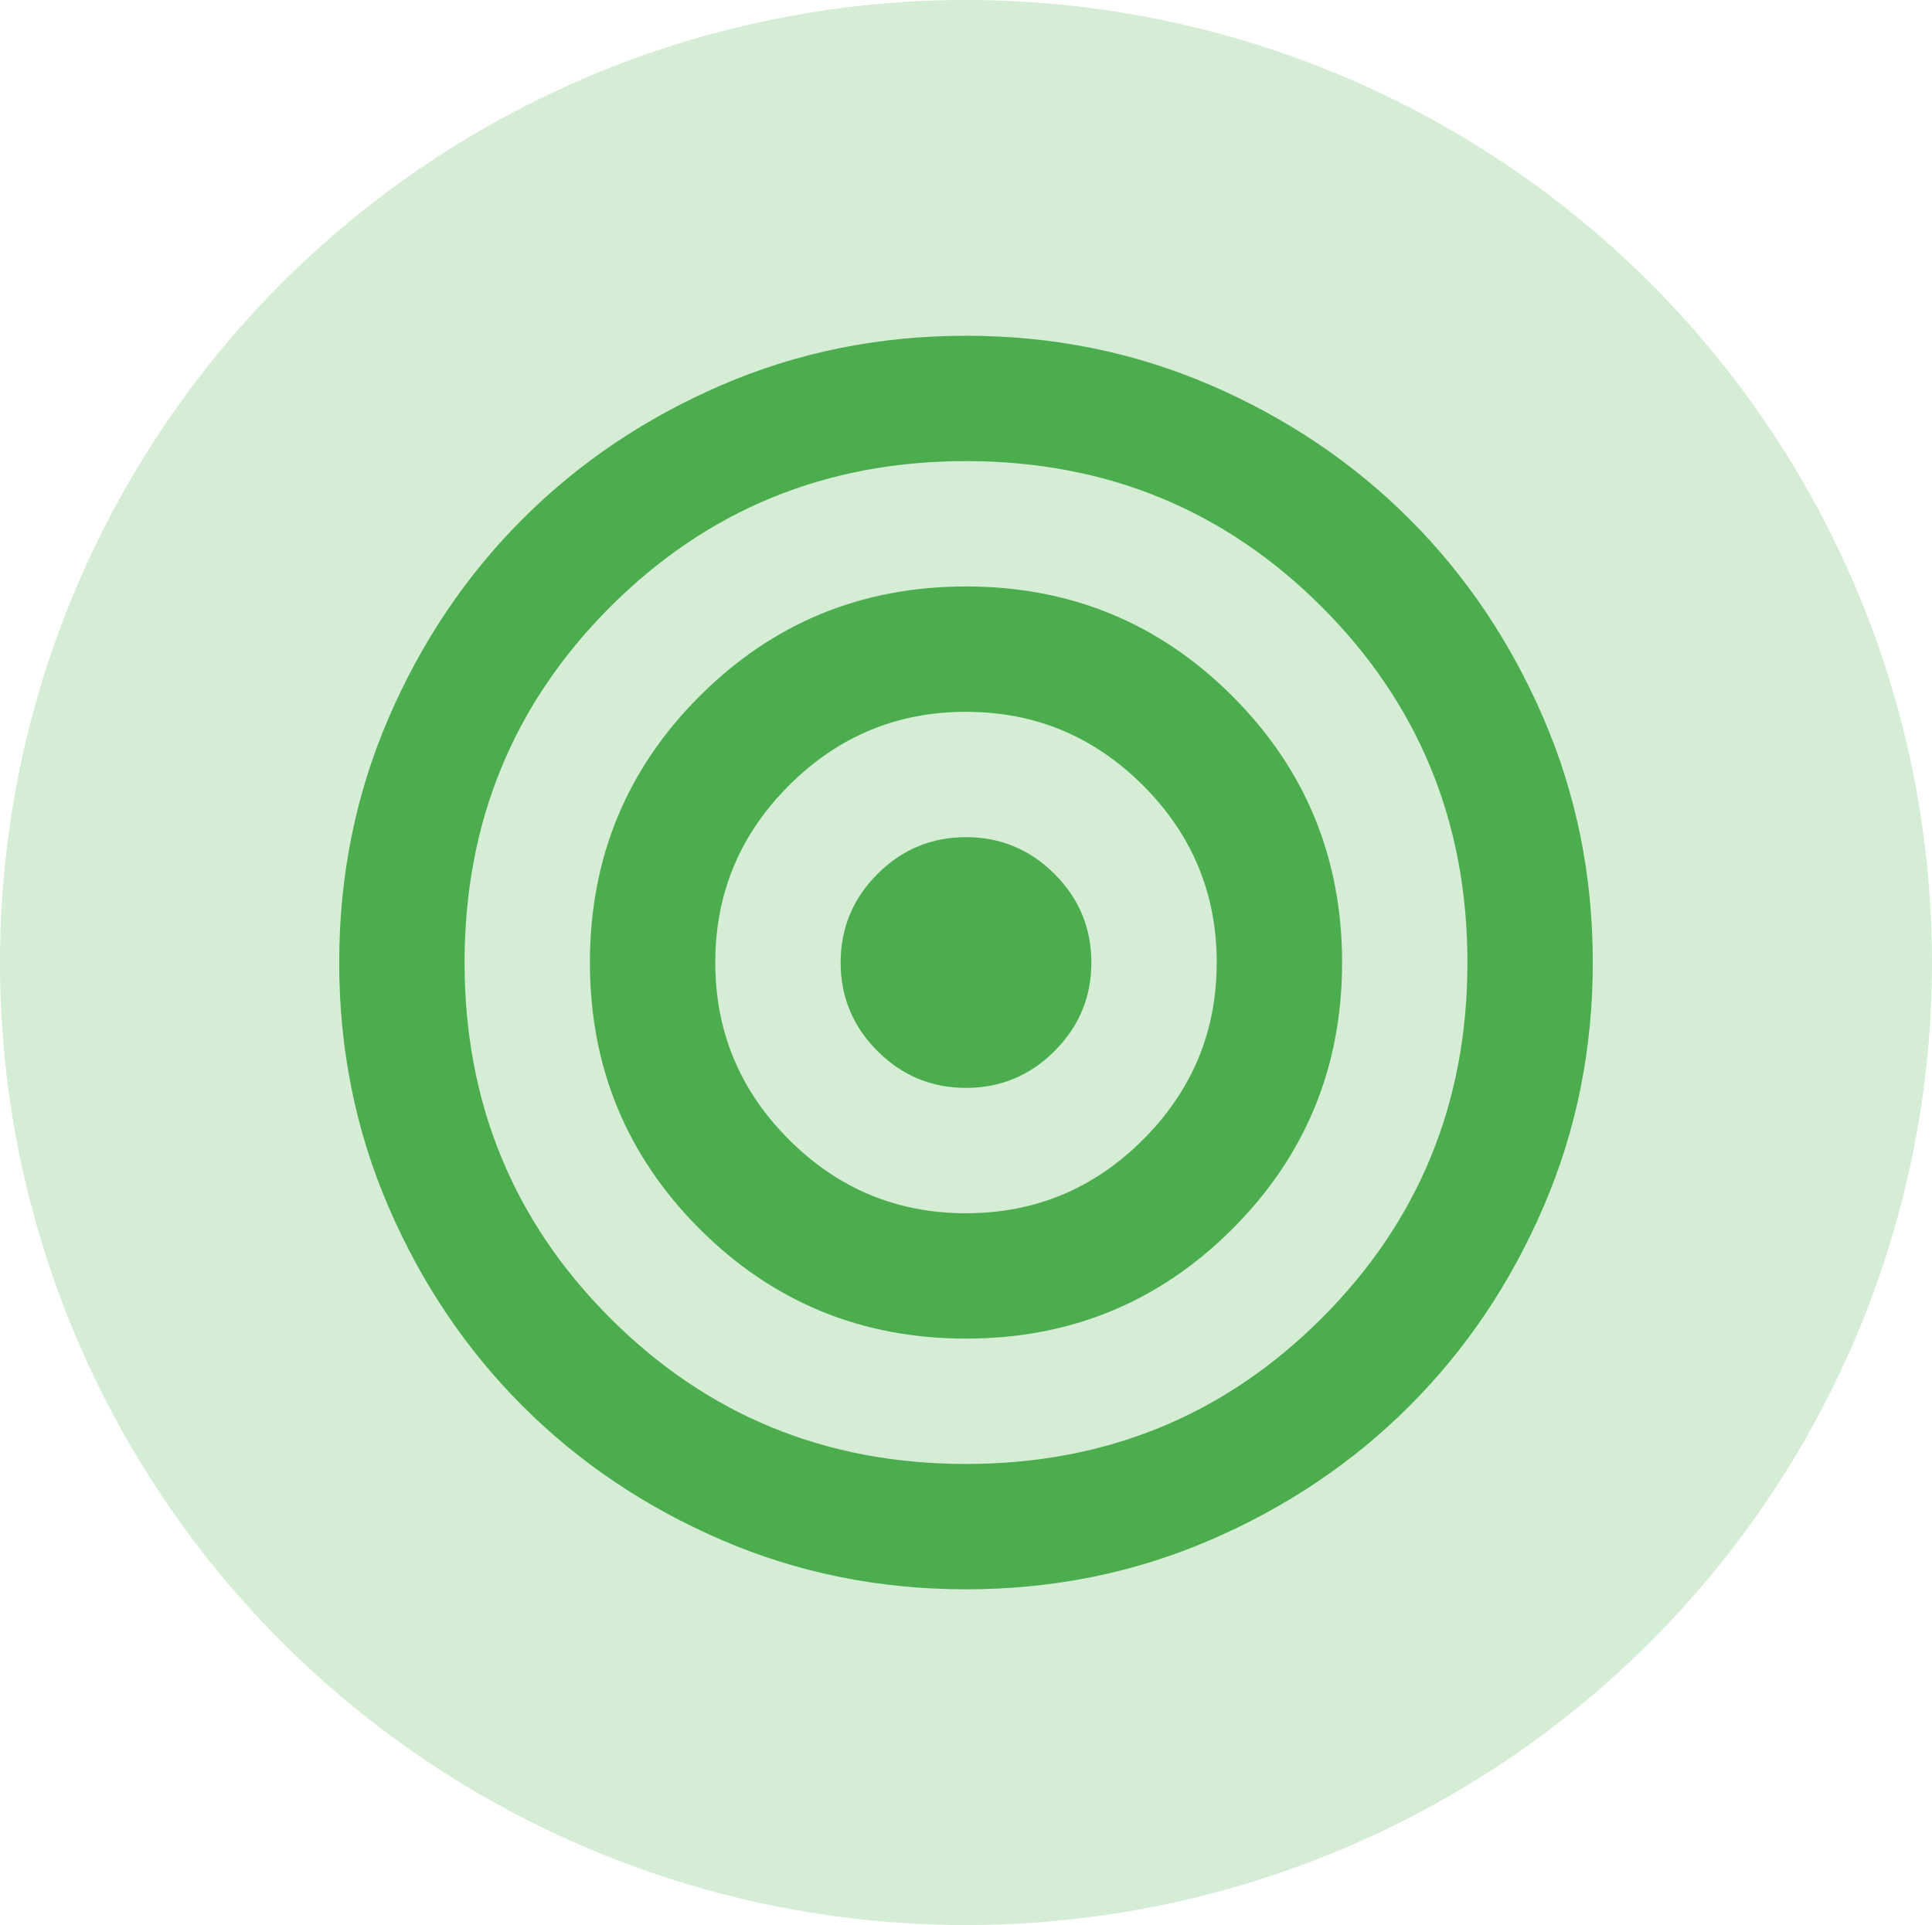
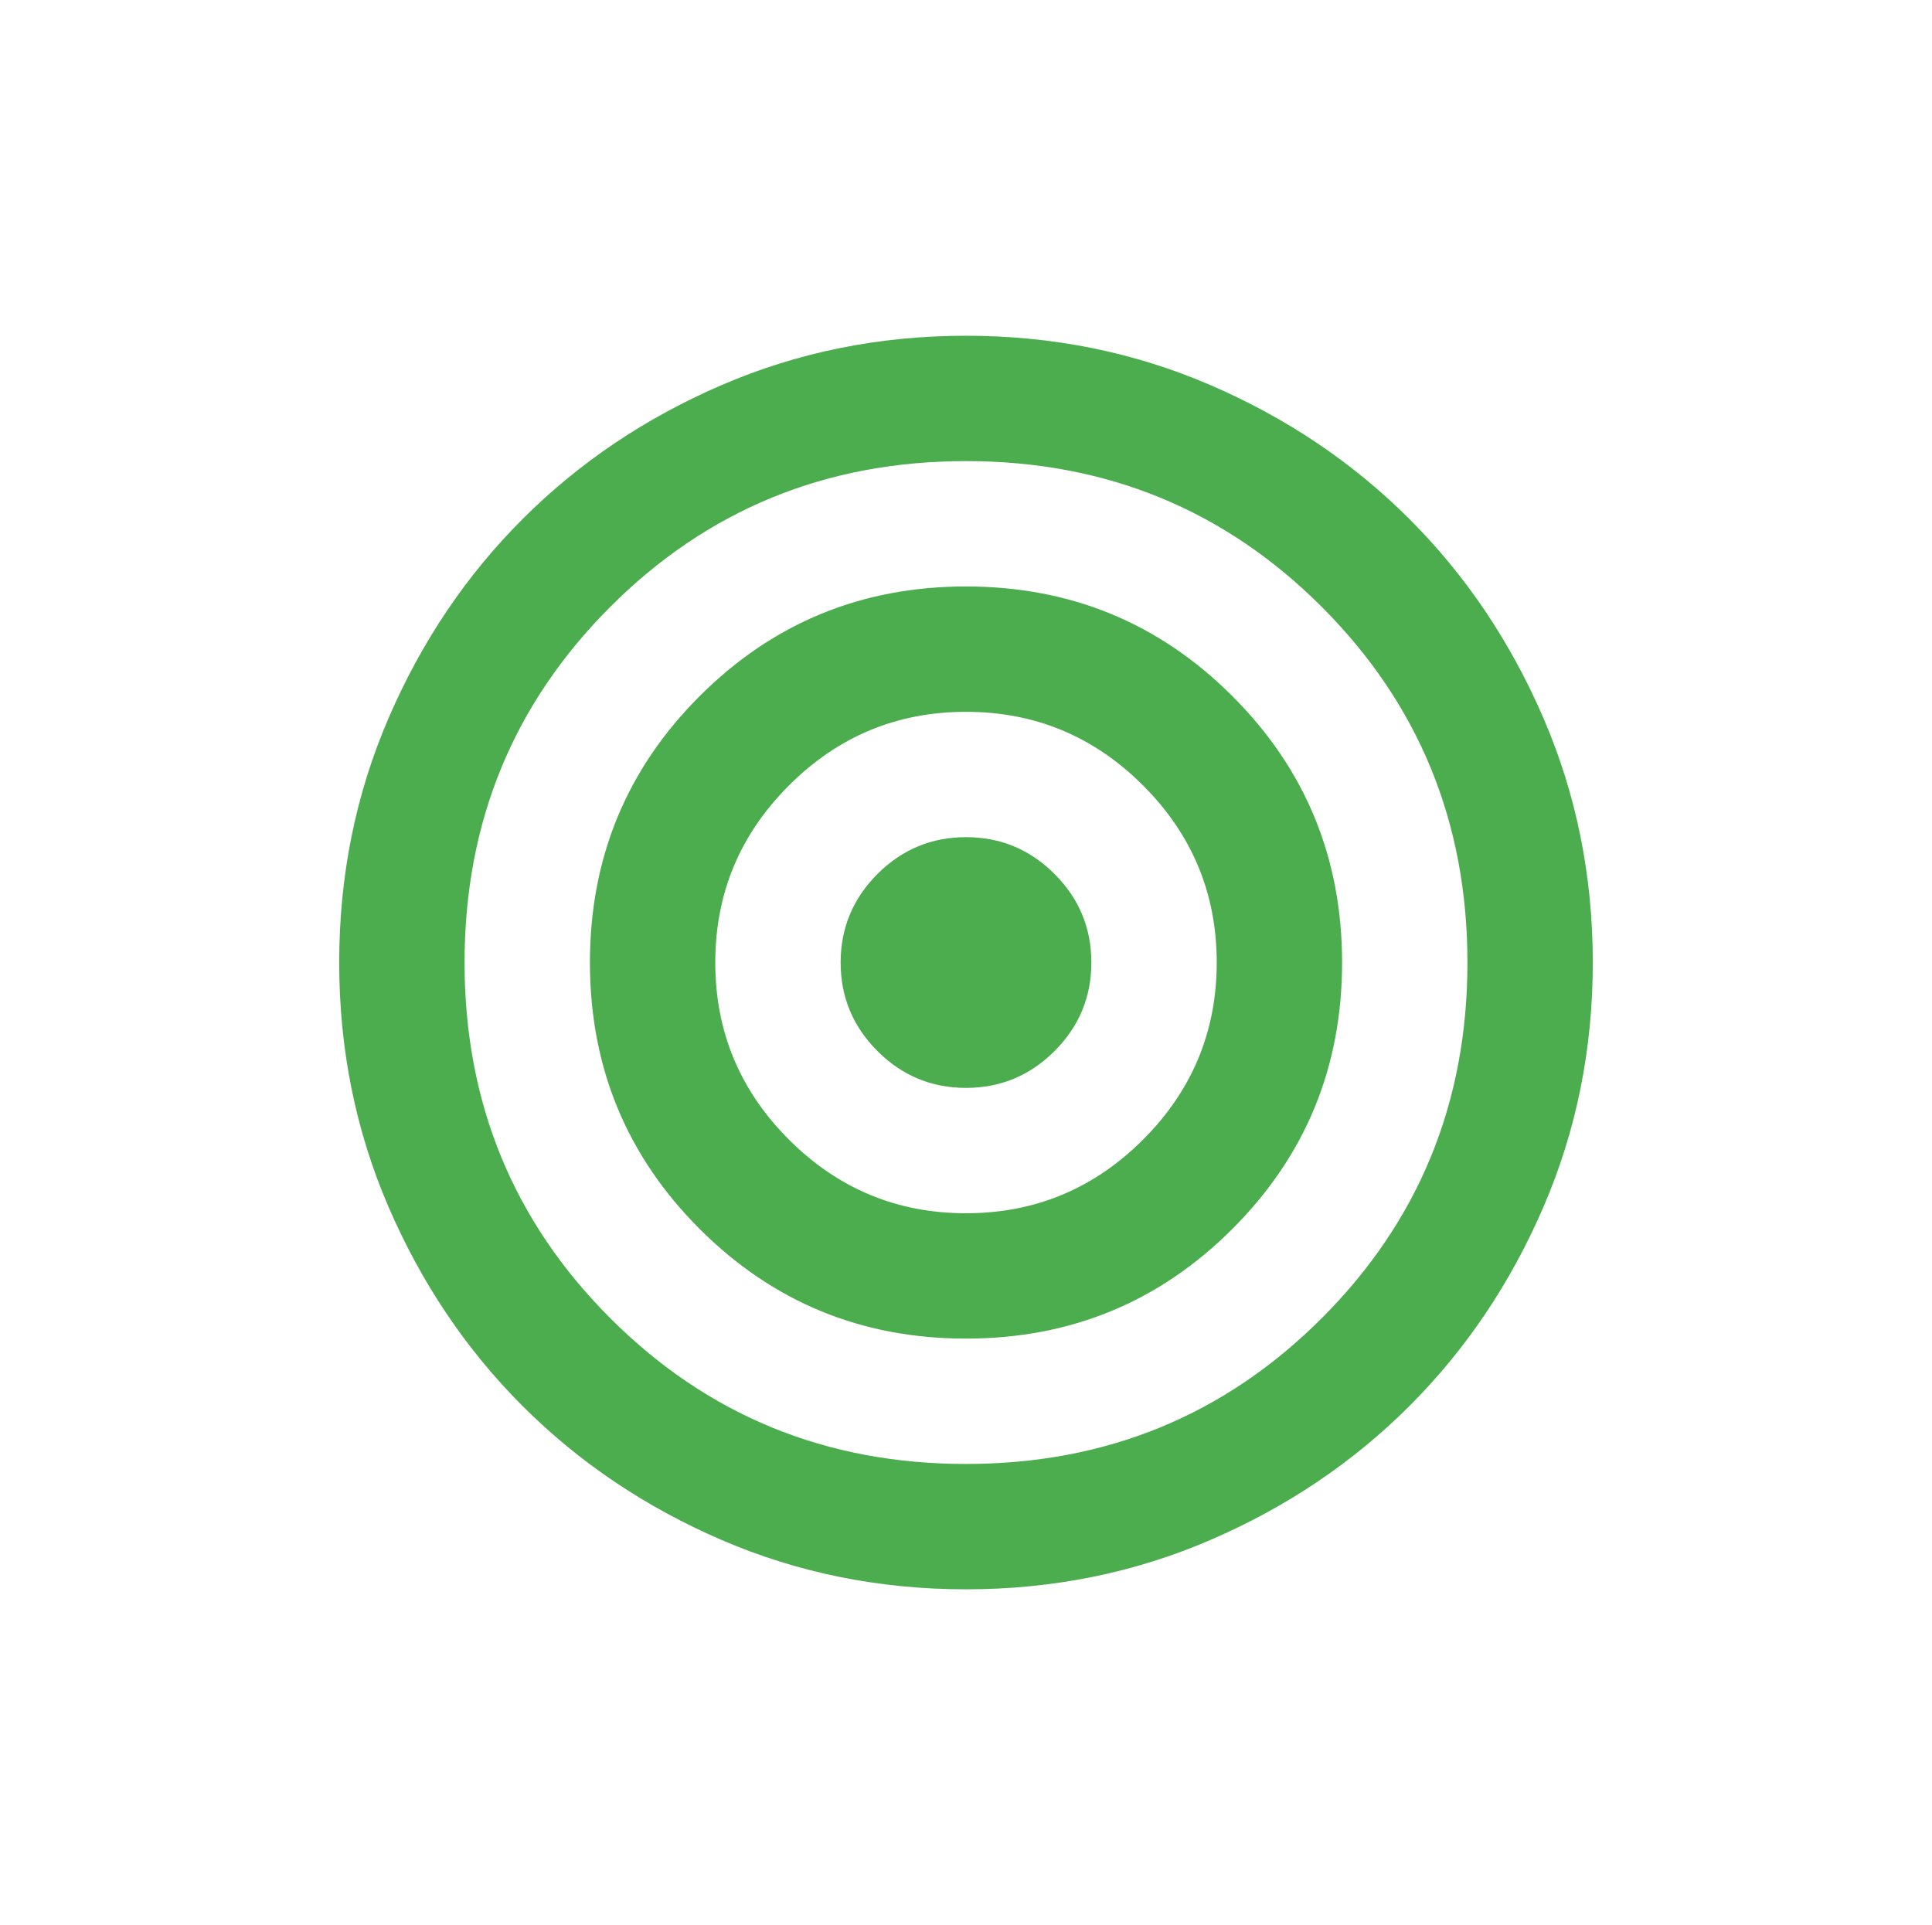
<svg xmlns="http://www.w3.org/2000/svg" xmlns:ns1="http://sodipodi.sourceforge.net/DTD/sodipodi-0.dtd" xmlns:ns2="http://www.inkscape.org/namespaces/inkscape" height="30.713" viewBox="0 -960 1232.93 1228.519" width="30.823" fill="#5f6368" version="1.1" id="svg1" ns1:docname="target.svg" ns2:version="1.3 (0e150ed6c4, 2023-07-21)">
  <defs id="defs1" />
  <ns1:namedview id="namedview1" pagecolor="#ffffff" bordercolor="#000000" borderopacity="0.25" ns2:showpageshadow="2" ns2:pageopacity="0.0" ns2:pagecheckerboard="0" ns2:deskcolor="#d1d1d1" showgrid="false" ns2:zoom="9.413359" ns2:cx="13.650813" ns2:cy="14.288205" ns2:window-width="1440" ns2:window-height="877" ns2:window-x="-8" ns2:window-y="-8" ns2:window-maximized="1" ns2:current-layer="svg1" />
-   <ellipse style="fill:#d5ecd5;fill-opacity:1;stroke:none;stroke-width:51.474;stroke-linecap:square;stroke-linejoin:round;stroke-opacity:1" id="path2" cx="616.465" cy="-345.74" rx="616.465" ry="614.26" />
-   <path d="m 616.465,54.26 q -83,0 -156,-31.5 -73,-31.5 -127,-85.5 -54,-54 -85.5,-127 -31.5,-73 -31.5,-156 0,-83 31.5,-156 31.5,-73 85.5,-127 54,-54 127,-85.5 73,-31.5 156,-31.5 83,0 156,31.5 73,31.5 127,85.5 54,54 85.5,127 31.5,73 31.5,156 0,83 -31.5,156 -31.5,73 -85.5,127 -54,54 -127,85.5 -73,31.5 -156,31.5 z m 0,-80 q 134,0 227,-93 93,-93 93,-227 0,-134 -93,-227 -93,-93 -227,-93 -134,0 -227,93 -93,93 -93,227 0,134 93,227 93,93 227,93 z m 0,-80 q -100,0 -170,-70 -70,-70 -70,-170 0,-100 70,-170 70,-70 170,-70 100,0 170,70 70,70 70,170 0,100 -70,170 -70,70 -170,70 z m 0,-80 q 66,0 113,-47 47,-47 47,-113 0,-66 -47,-113 -47,-47 -113,-47 -66,0 -113,47 -47,47 -47,113 0,66 47,113 47,47 113,47 z m 0,-80 q -33,0 -56.5,-23.5 -23.5,-23.5 -23.5,-56.5 0,-33 23.5,-56.5 23.5,-23.5 56.5,-23.5 33,0 56.5,23.5 23.5,23.5 23.5,56.5 0,33 -23.5,56.5 -23.5,23.5 -56.5,23.5 z" id="path1" style="fill:#4cad4e;fill-opacity:1;stroke:none;stroke-opacity:1" />
+   <path d="m 616.465,54.26 q -83,0 -156,-31.5 -73,-31.5 -127,-85.5 -54,-54 -85.5,-127 -31.5,-73 -31.5,-156 0,-83 31.5,-156 31.5,-73 85.5,-127 54,-54 127,-85.5 73,-31.5 156,-31.5 83,0 156,31.5 73,31.5 127,85.5 54,54 85.5,127 31.5,73 31.5,156 0,83 -31.5,156 -31.5,73 -85.5,127 -54,54 -127,85.5 -73,31.5 -156,31.5 z m 0,-80 q 134,0 227,-93 93,-93 93,-227 0,-134 -93,-227 -93,-93 -227,-93 -134,0 -227,93 -93,93 -93,227 0,134 93,227 93,93 227,93 z m 0,-80 q -100,0 -170,-70 -70,-70 -70,-170 0,-100 70,-170 70,-70 170,-70 100,0 170,70 70,70 70,170 0,100 -70,170 -70,70 -170,70 z m 0,-80 q 66,0 113,-47 47,-47 47,-113 0,-66 -47,-113 -47,-47 -113,-47 -66,0 -113,47 -47,47 -47,113 0,66 47,113 47,47 113,47 m 0,-80 q -33,0 -56.5,-23.5 -23.5,-23.5 -23.5,-56.5 0,-33 23.5,-56.5 23.5,-23.5 56.5,-23.5 33,0 56.5,23.5 23.5,23.5 23.5,56.5 0,33 -23.5,56.5 -23.5,23.5 -56.5,23.5 z" id="path1" style="fill:#4cad4e;fill-opacity:1;stroke:none;stroke-opacity:1" />
</svg>